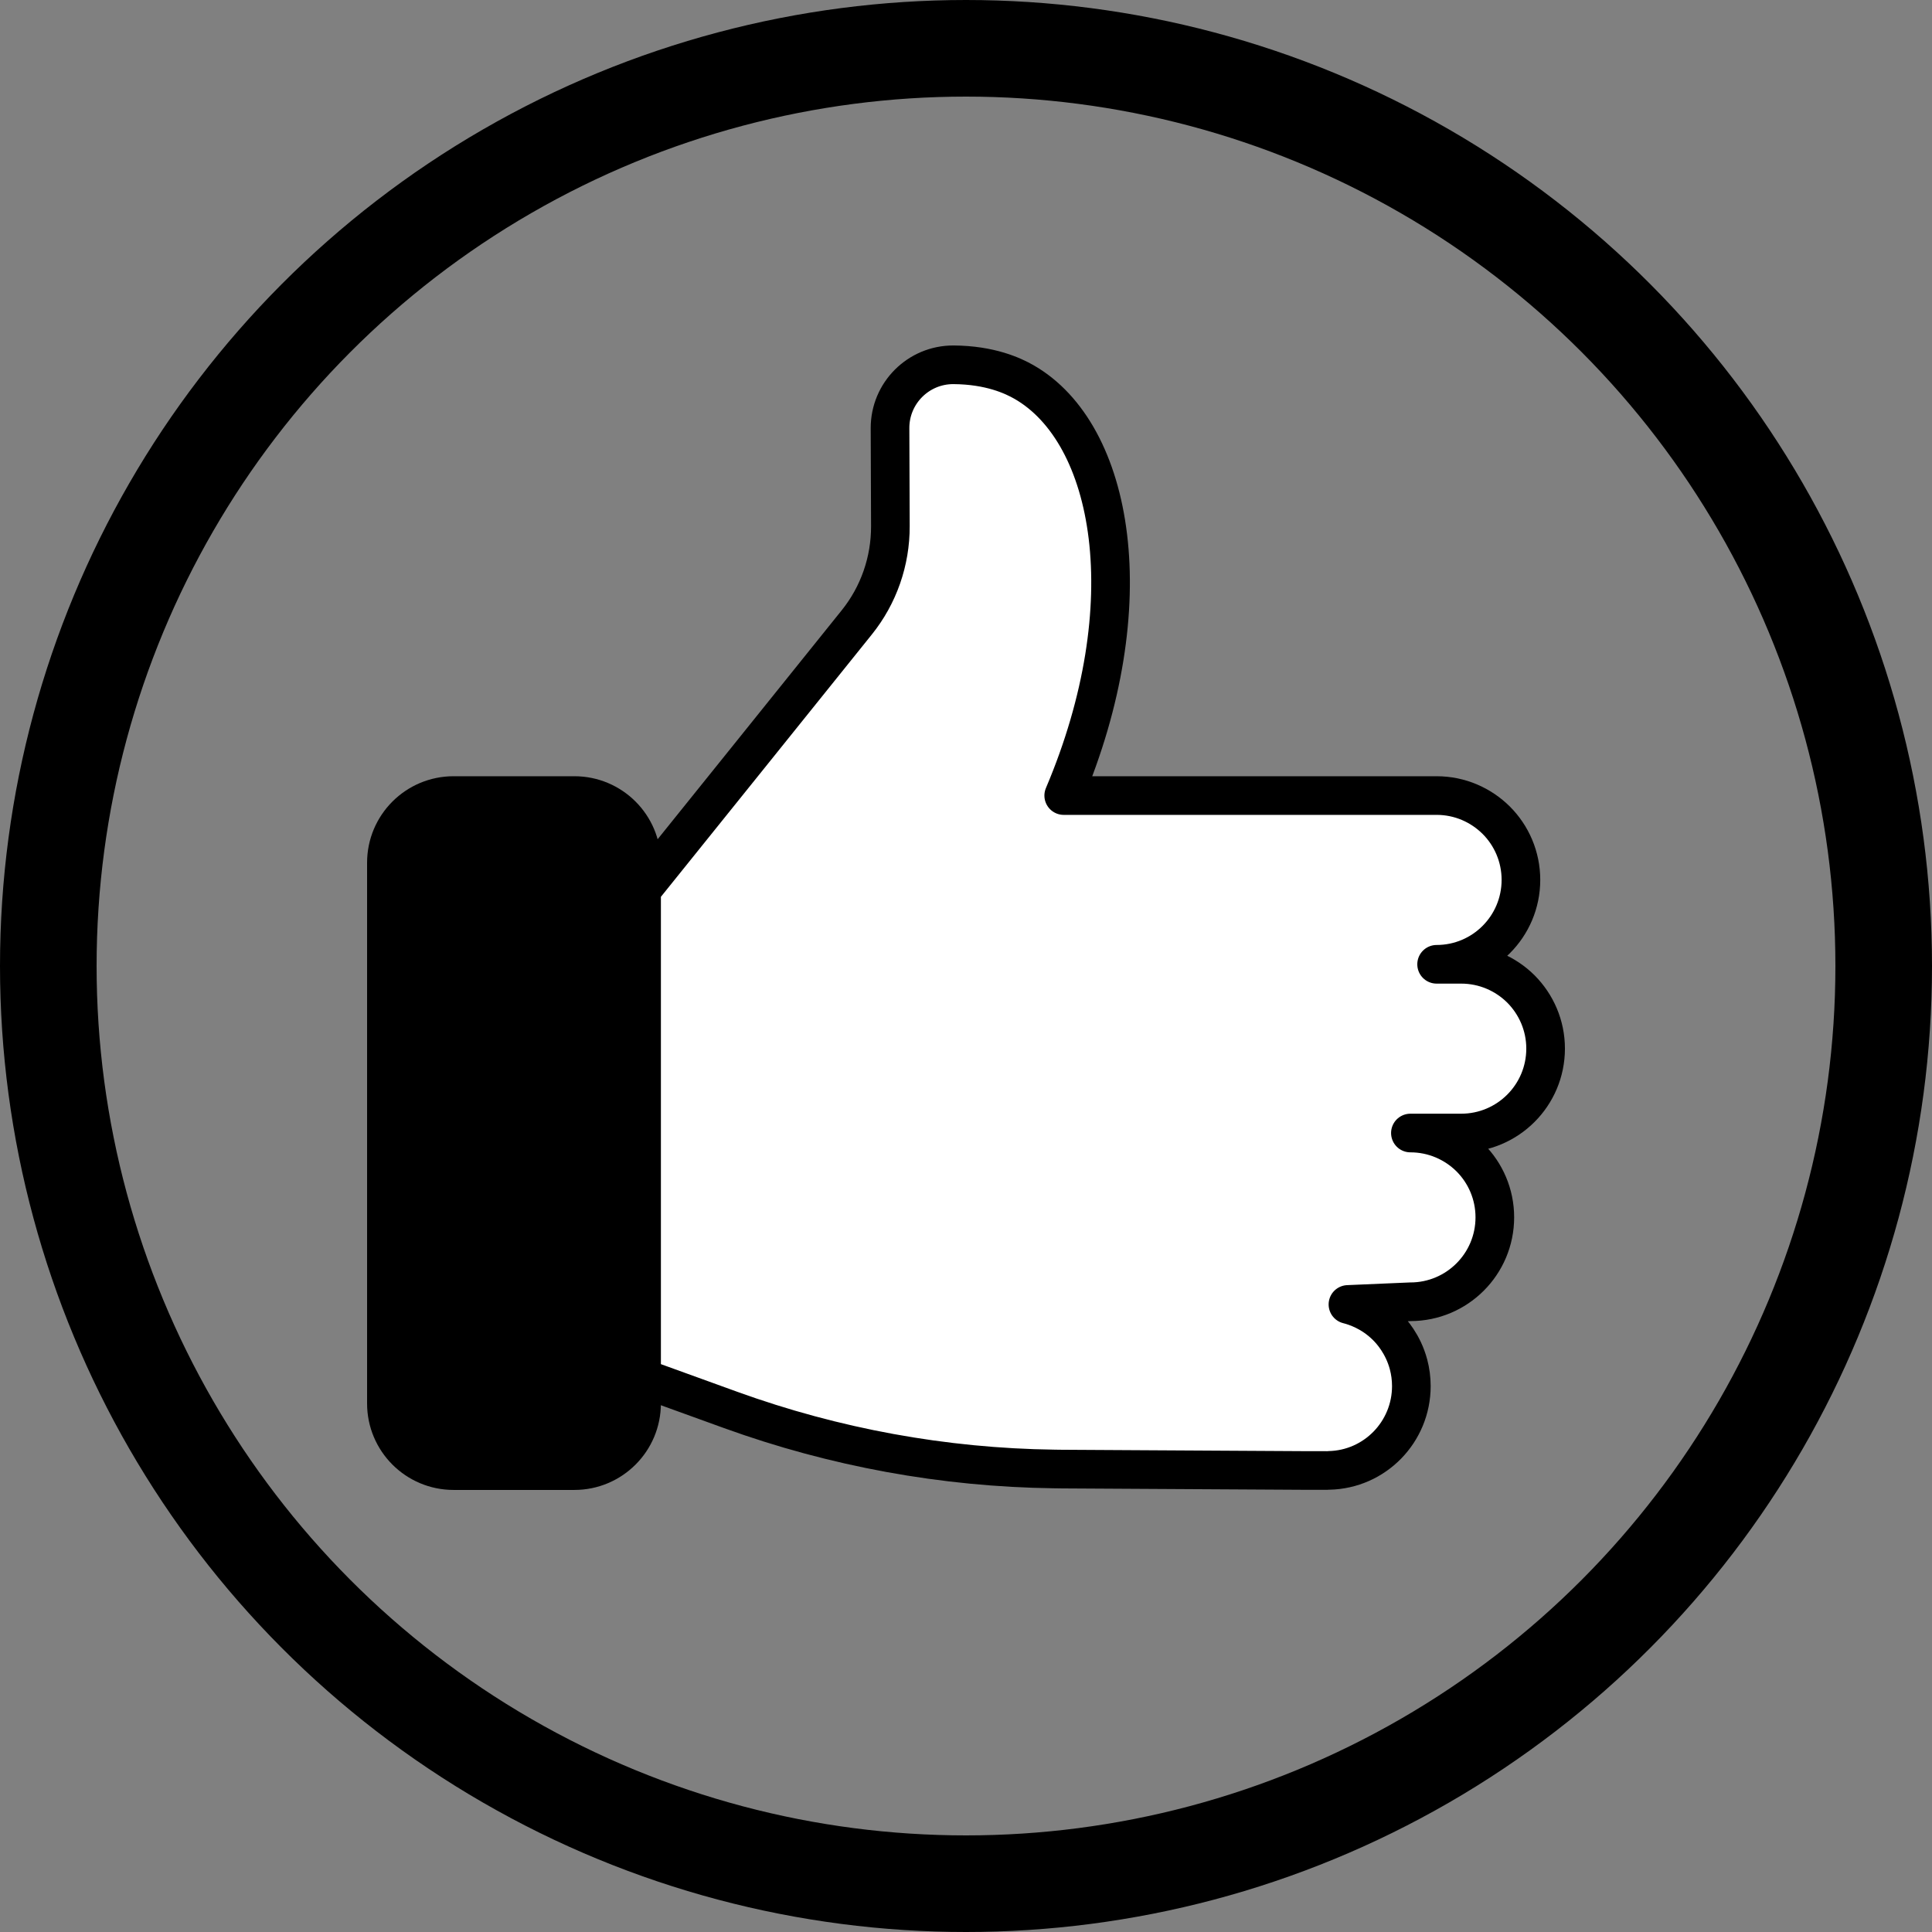
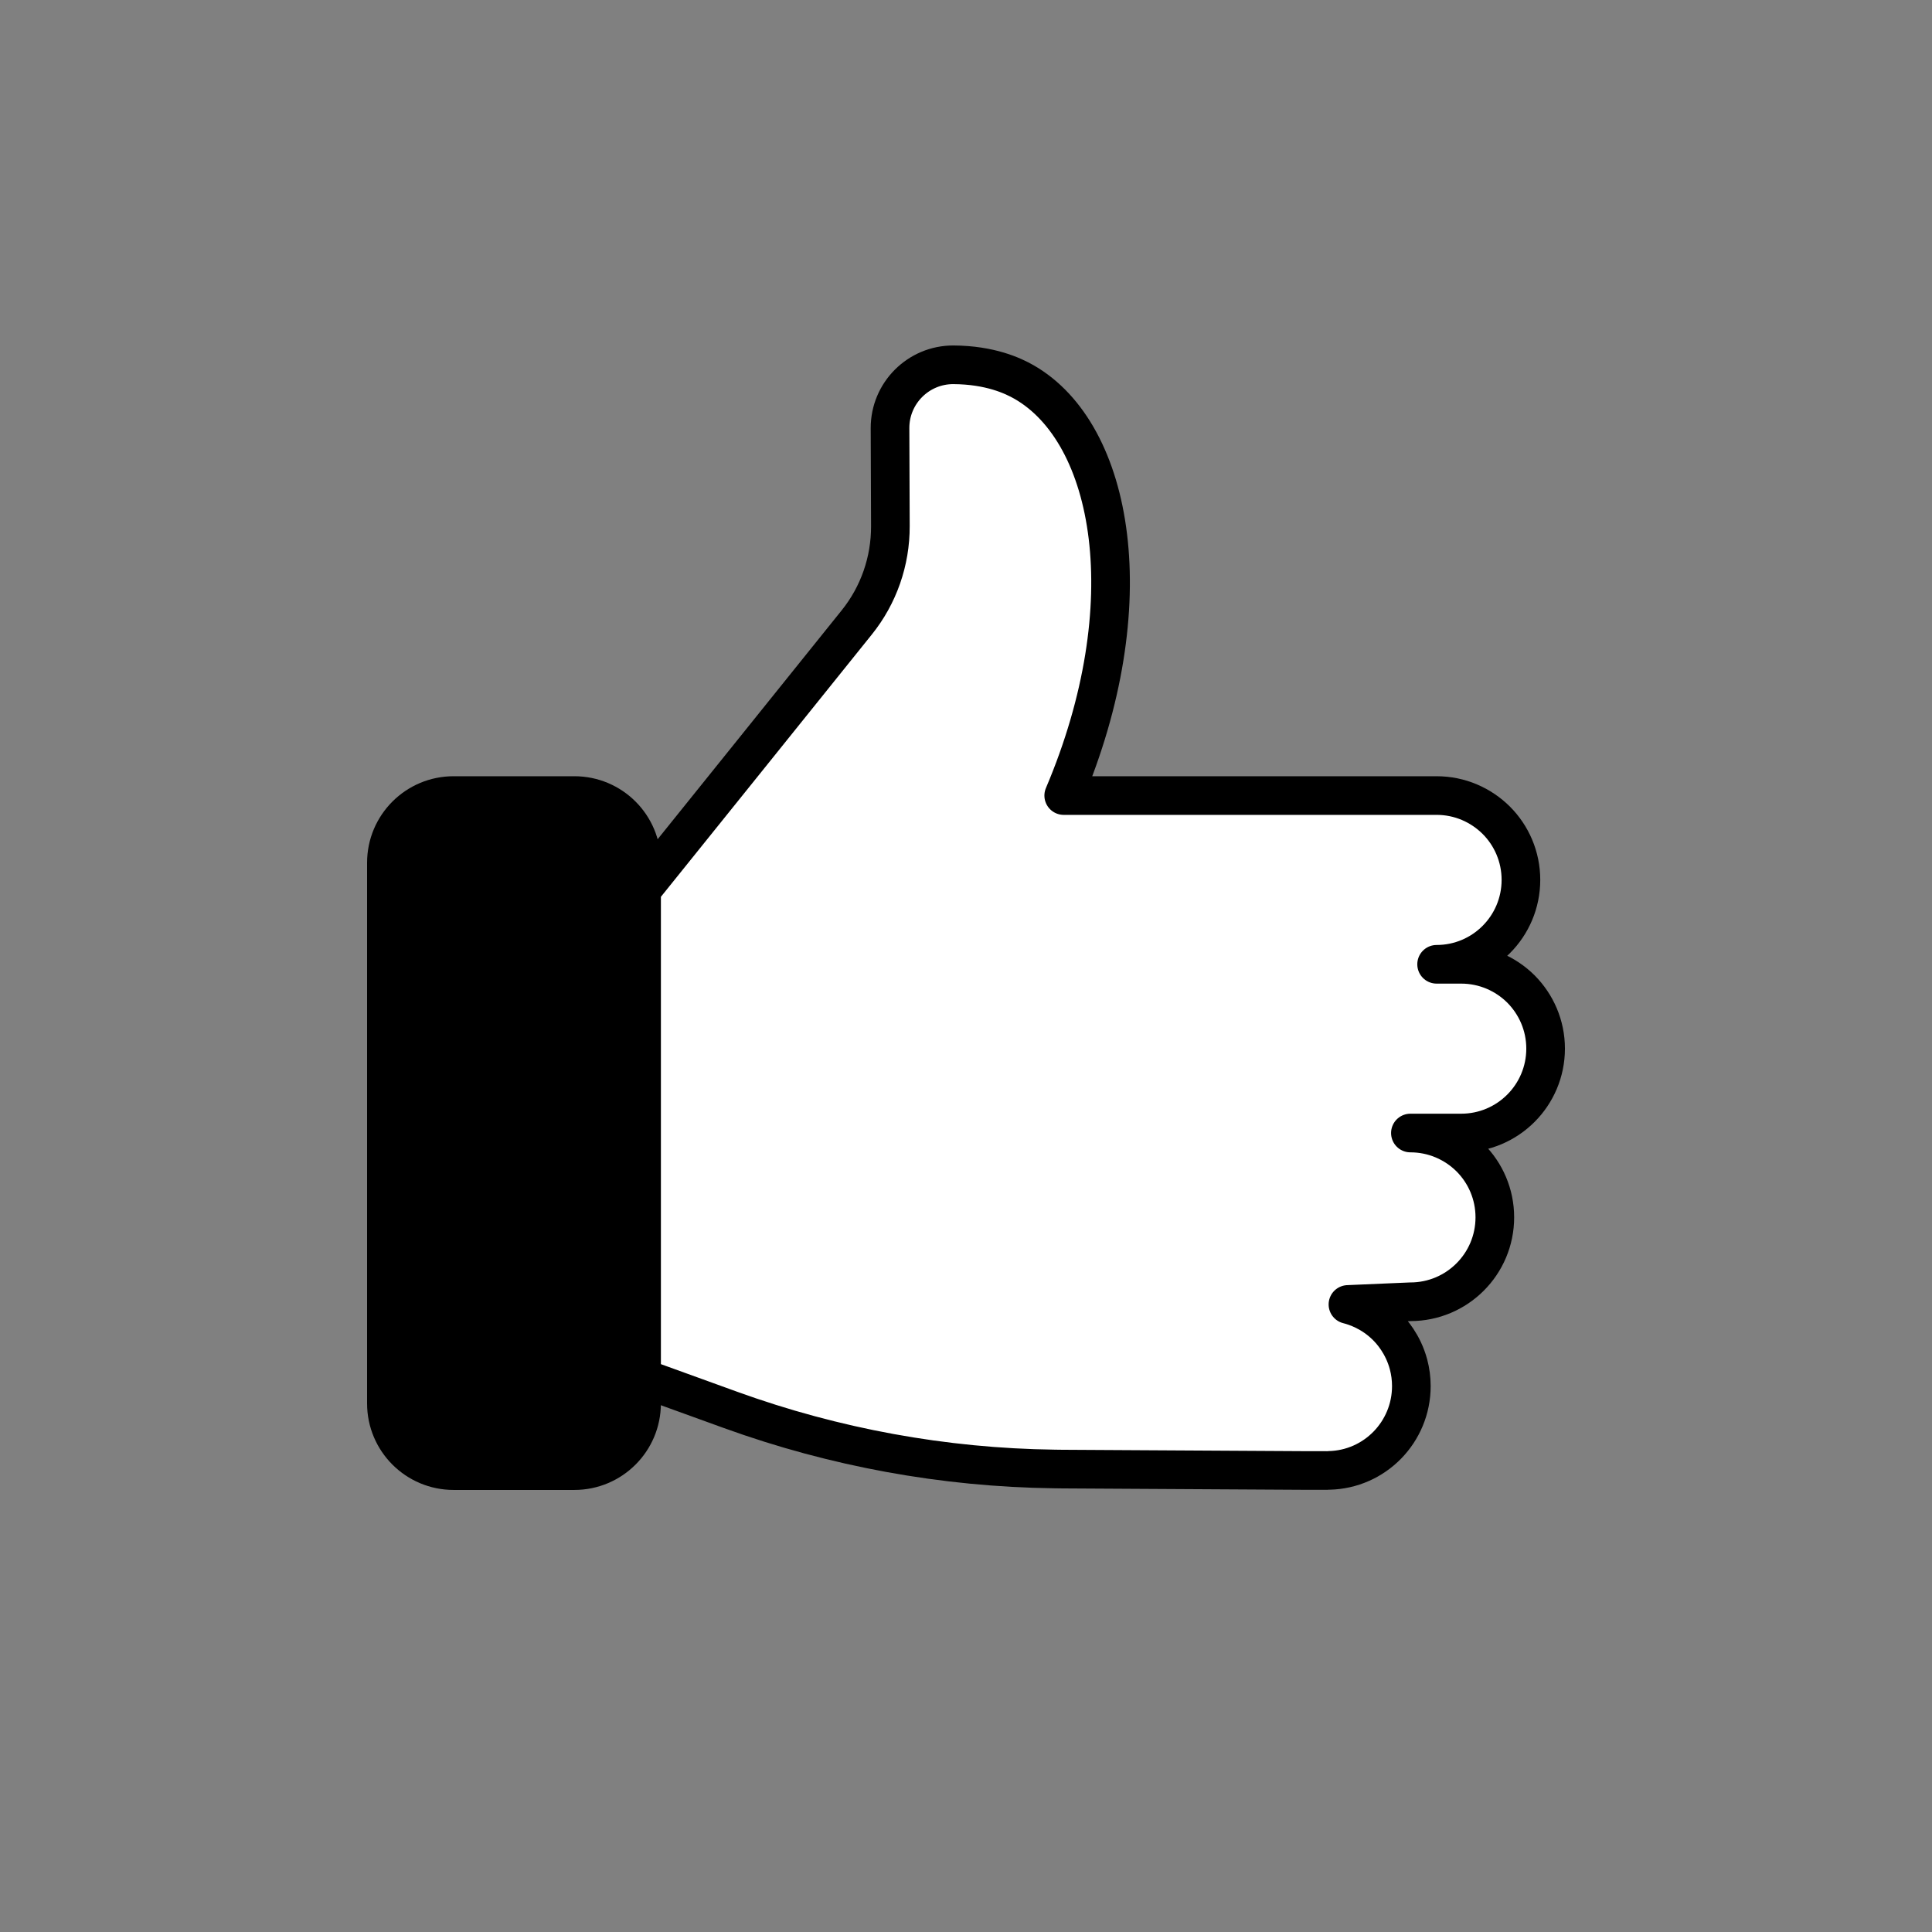
<svg xmlns="http://www.w3.org/2000/svg" fill="#000000" height="200" preserveAspectRatio="xMidYMid meet" version="1" viewBox="0.0 0.0 200.0 200.0" width="200" zoomAndPan="magnify">
  <rect x="0.0" y="0.0" width="200.0" height="200.0" fill="#808080" stroke="none" />
  <g clip-rule="evenodd" fill-rule="evenodd" stroke="#000000" stroke-linecap="round" stroke-linejoin="round" stroke-miterlimit="10" stroke-width="4">
    <g id="change1_1">
      <path d="M66.415,89.31v55.973c0,3.841-3.114,6.955-6.955,6.955H46.955c-3.841,0-6.955-3.114-6.955-6.955V89.31 c0-3.841,3.114-6.955,6.955-6.955H59.46C63.302,82.355,66.415,85.468,66.415,89.31z" fill="#000000" />
    </g>
    <g id="change2_1">
      <path d="M151.26,117.29h-5.256c2.408,0,4.596,0.978,6.185,2.555c1.577,1.577,2.555,3.765,2.555,6.173 c0,4.828-3.912,8.74-8.74,8.74c-2.155,0.092-4.31,0.185-6.465,0.277c0.758,0.193,2.464,0.735,4.008,2.278 c0.466,0.465,1.699,1.802,2.265,3.937c0.189,0.714,0.29,1.463,0.29,2.236c0,4.755-3.789,8.63-8.52,8.728 c-0.073,0.012-0.134,0.012-0.208,0.012h-1.919l-25.486-0.147c-0.281,0-0.562,0-0.843-0.012 c-11.417-0.147-22.748-2.225-33.493-6.112l-9.217-3.337V92.134c7.432-9.229,14.852-18.47,22.272-27.699 c2.274-2.824,3.496-6.344,3.484-9.974c-0.012-3.374-0.024-6.747-0.037-10.133c-0.012-3.63,2.934-6.576,6.564-6.564 c3.814,0.024,6.173,1.137,7.31,1.785c9.278,5.317,12.493,23.042,4.107,42.807h38.602c2.408,0,4.584,0.978,6.173,2.555 c1.577,1.577,2.555,3.765,2.555,6.173c0,4.828-3.912,8.74-8.728,8.74h2.543c2.408,0,4.596,0.978,6.185,2.555 c1.577,1.589,2.555,3.765,2.555,6.173C160,113.378,156.088,117.29,151.26,117.29z" fill="#ffffff" />
    </g>
  </g>
  <g>
-     <circle clip-rule="evenodd" cx="100" cy="100" fill="none" r="95" stroke="#000000" stroke-linecap="round" stroke-linejoin="round" stroke-miterlimit="10" stroke-width="10" />
-   </g>
+     </g>
</svg>